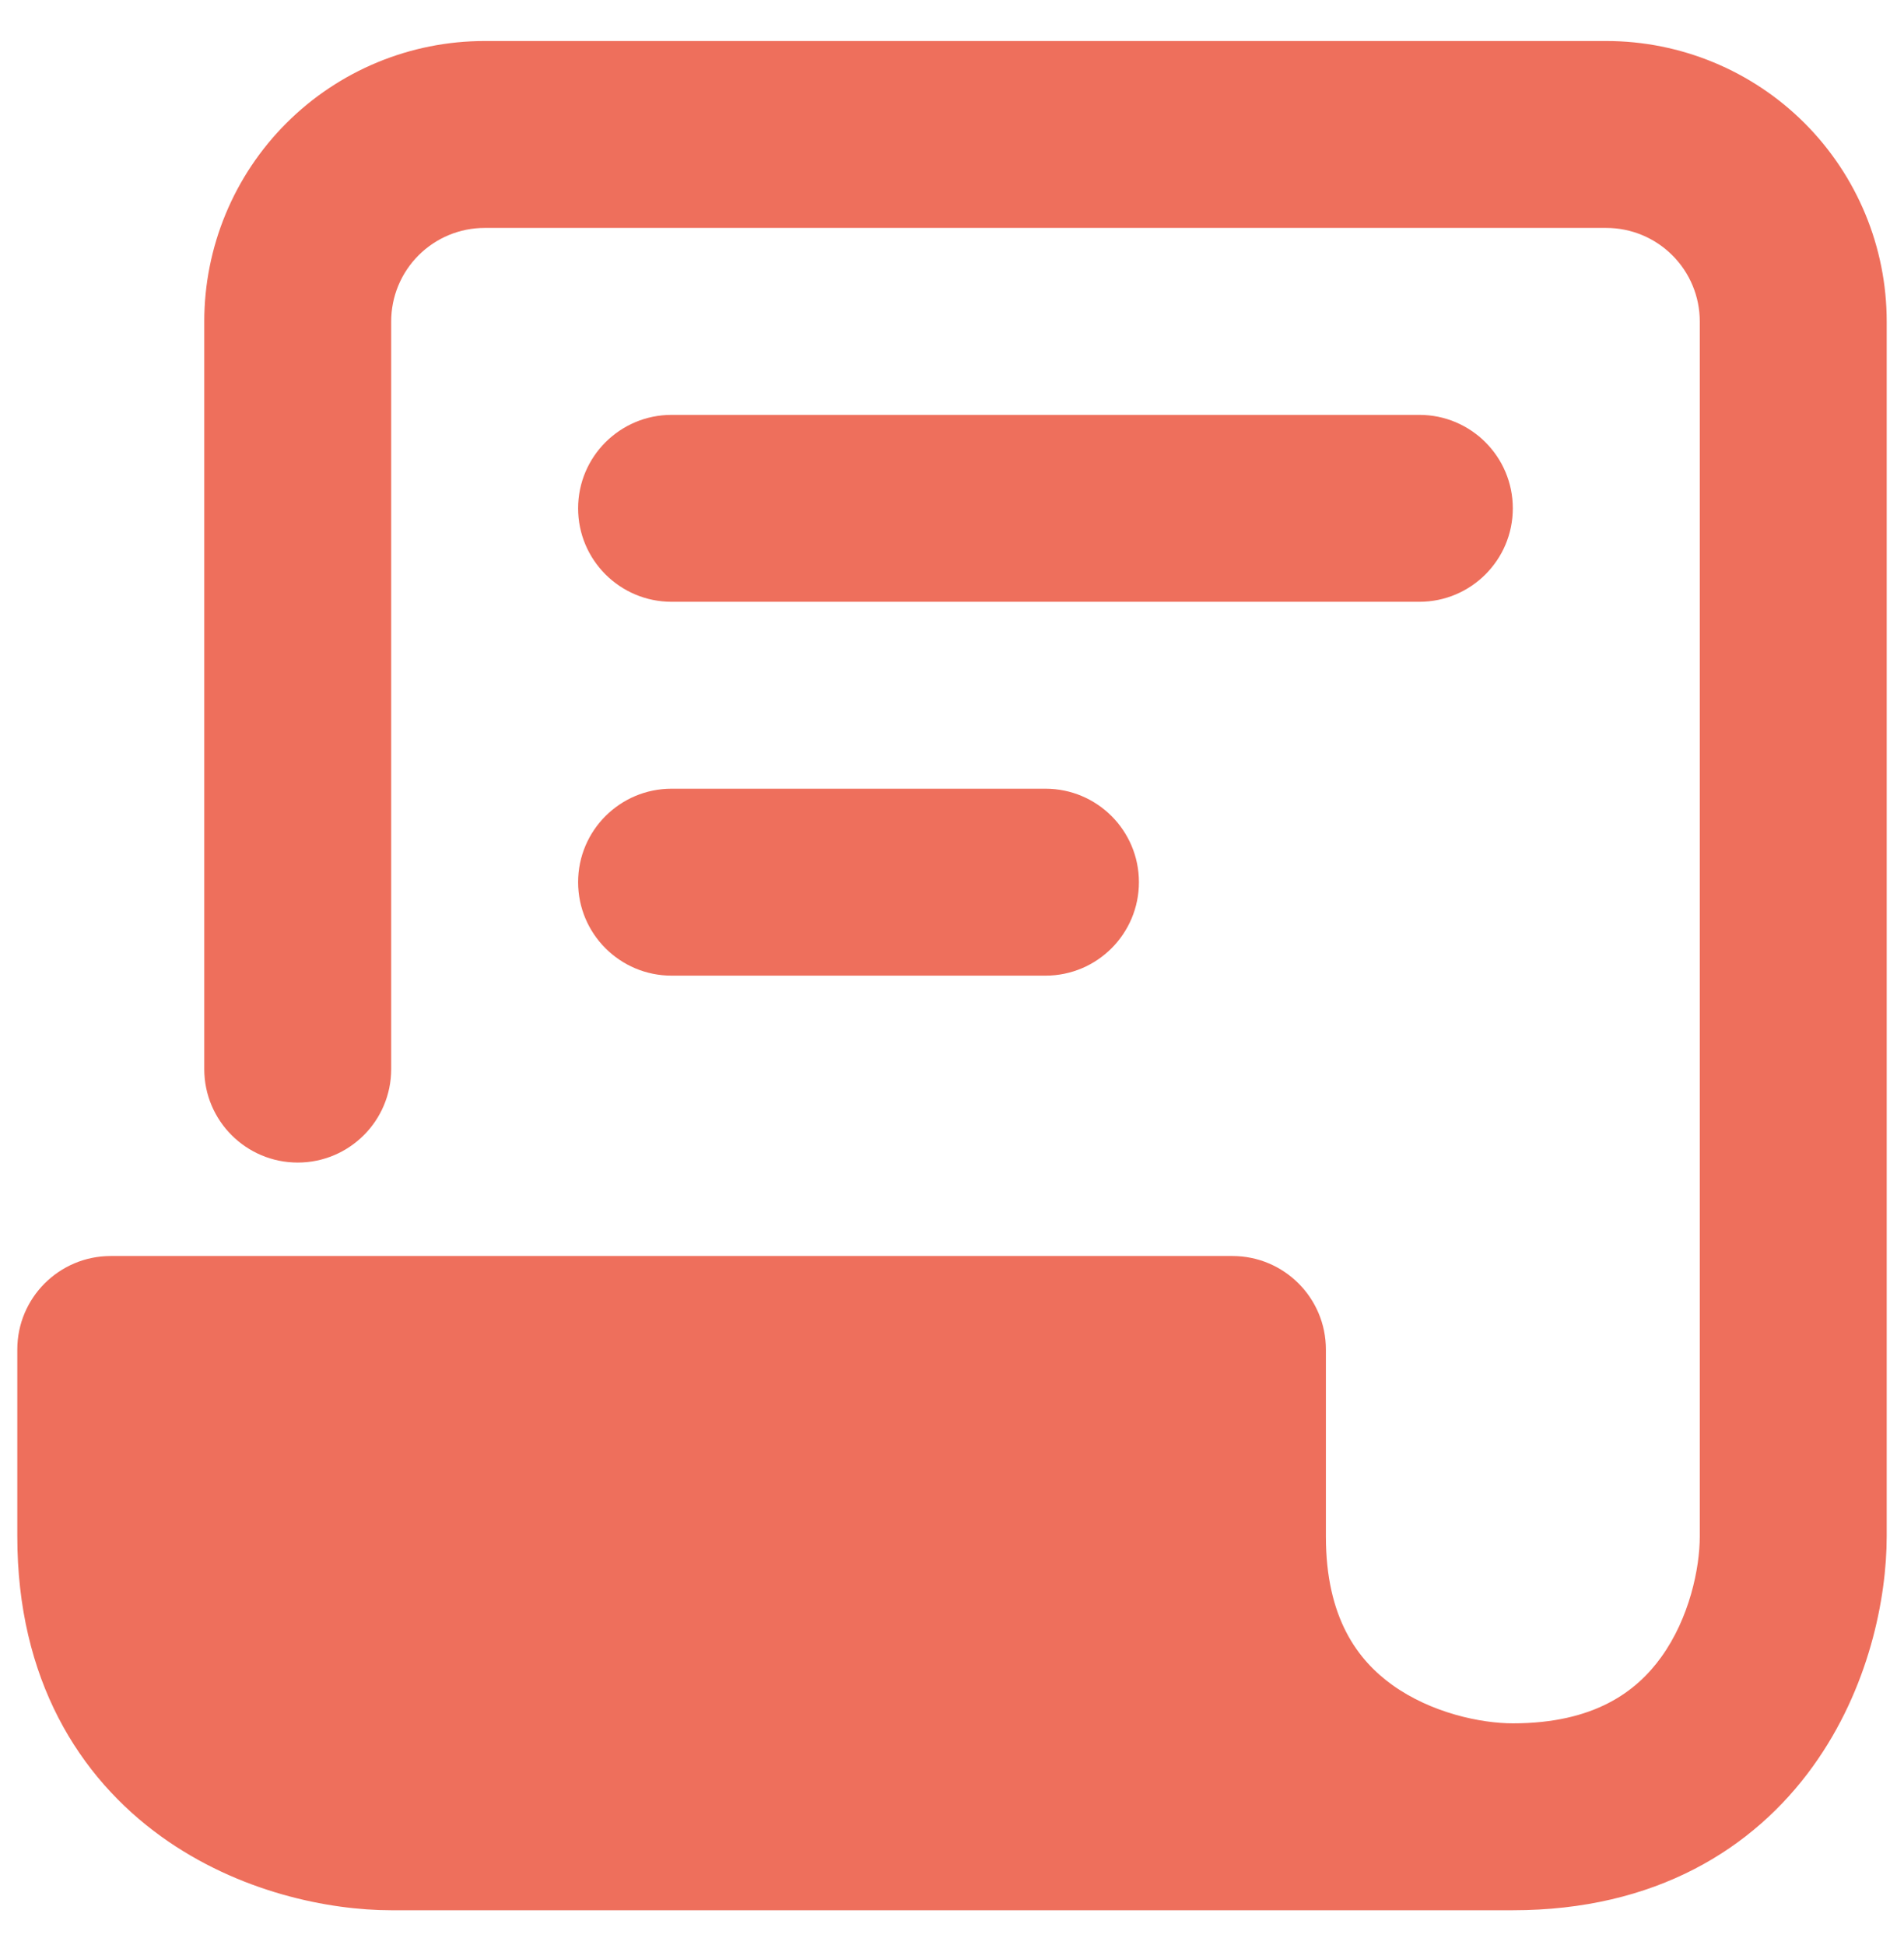
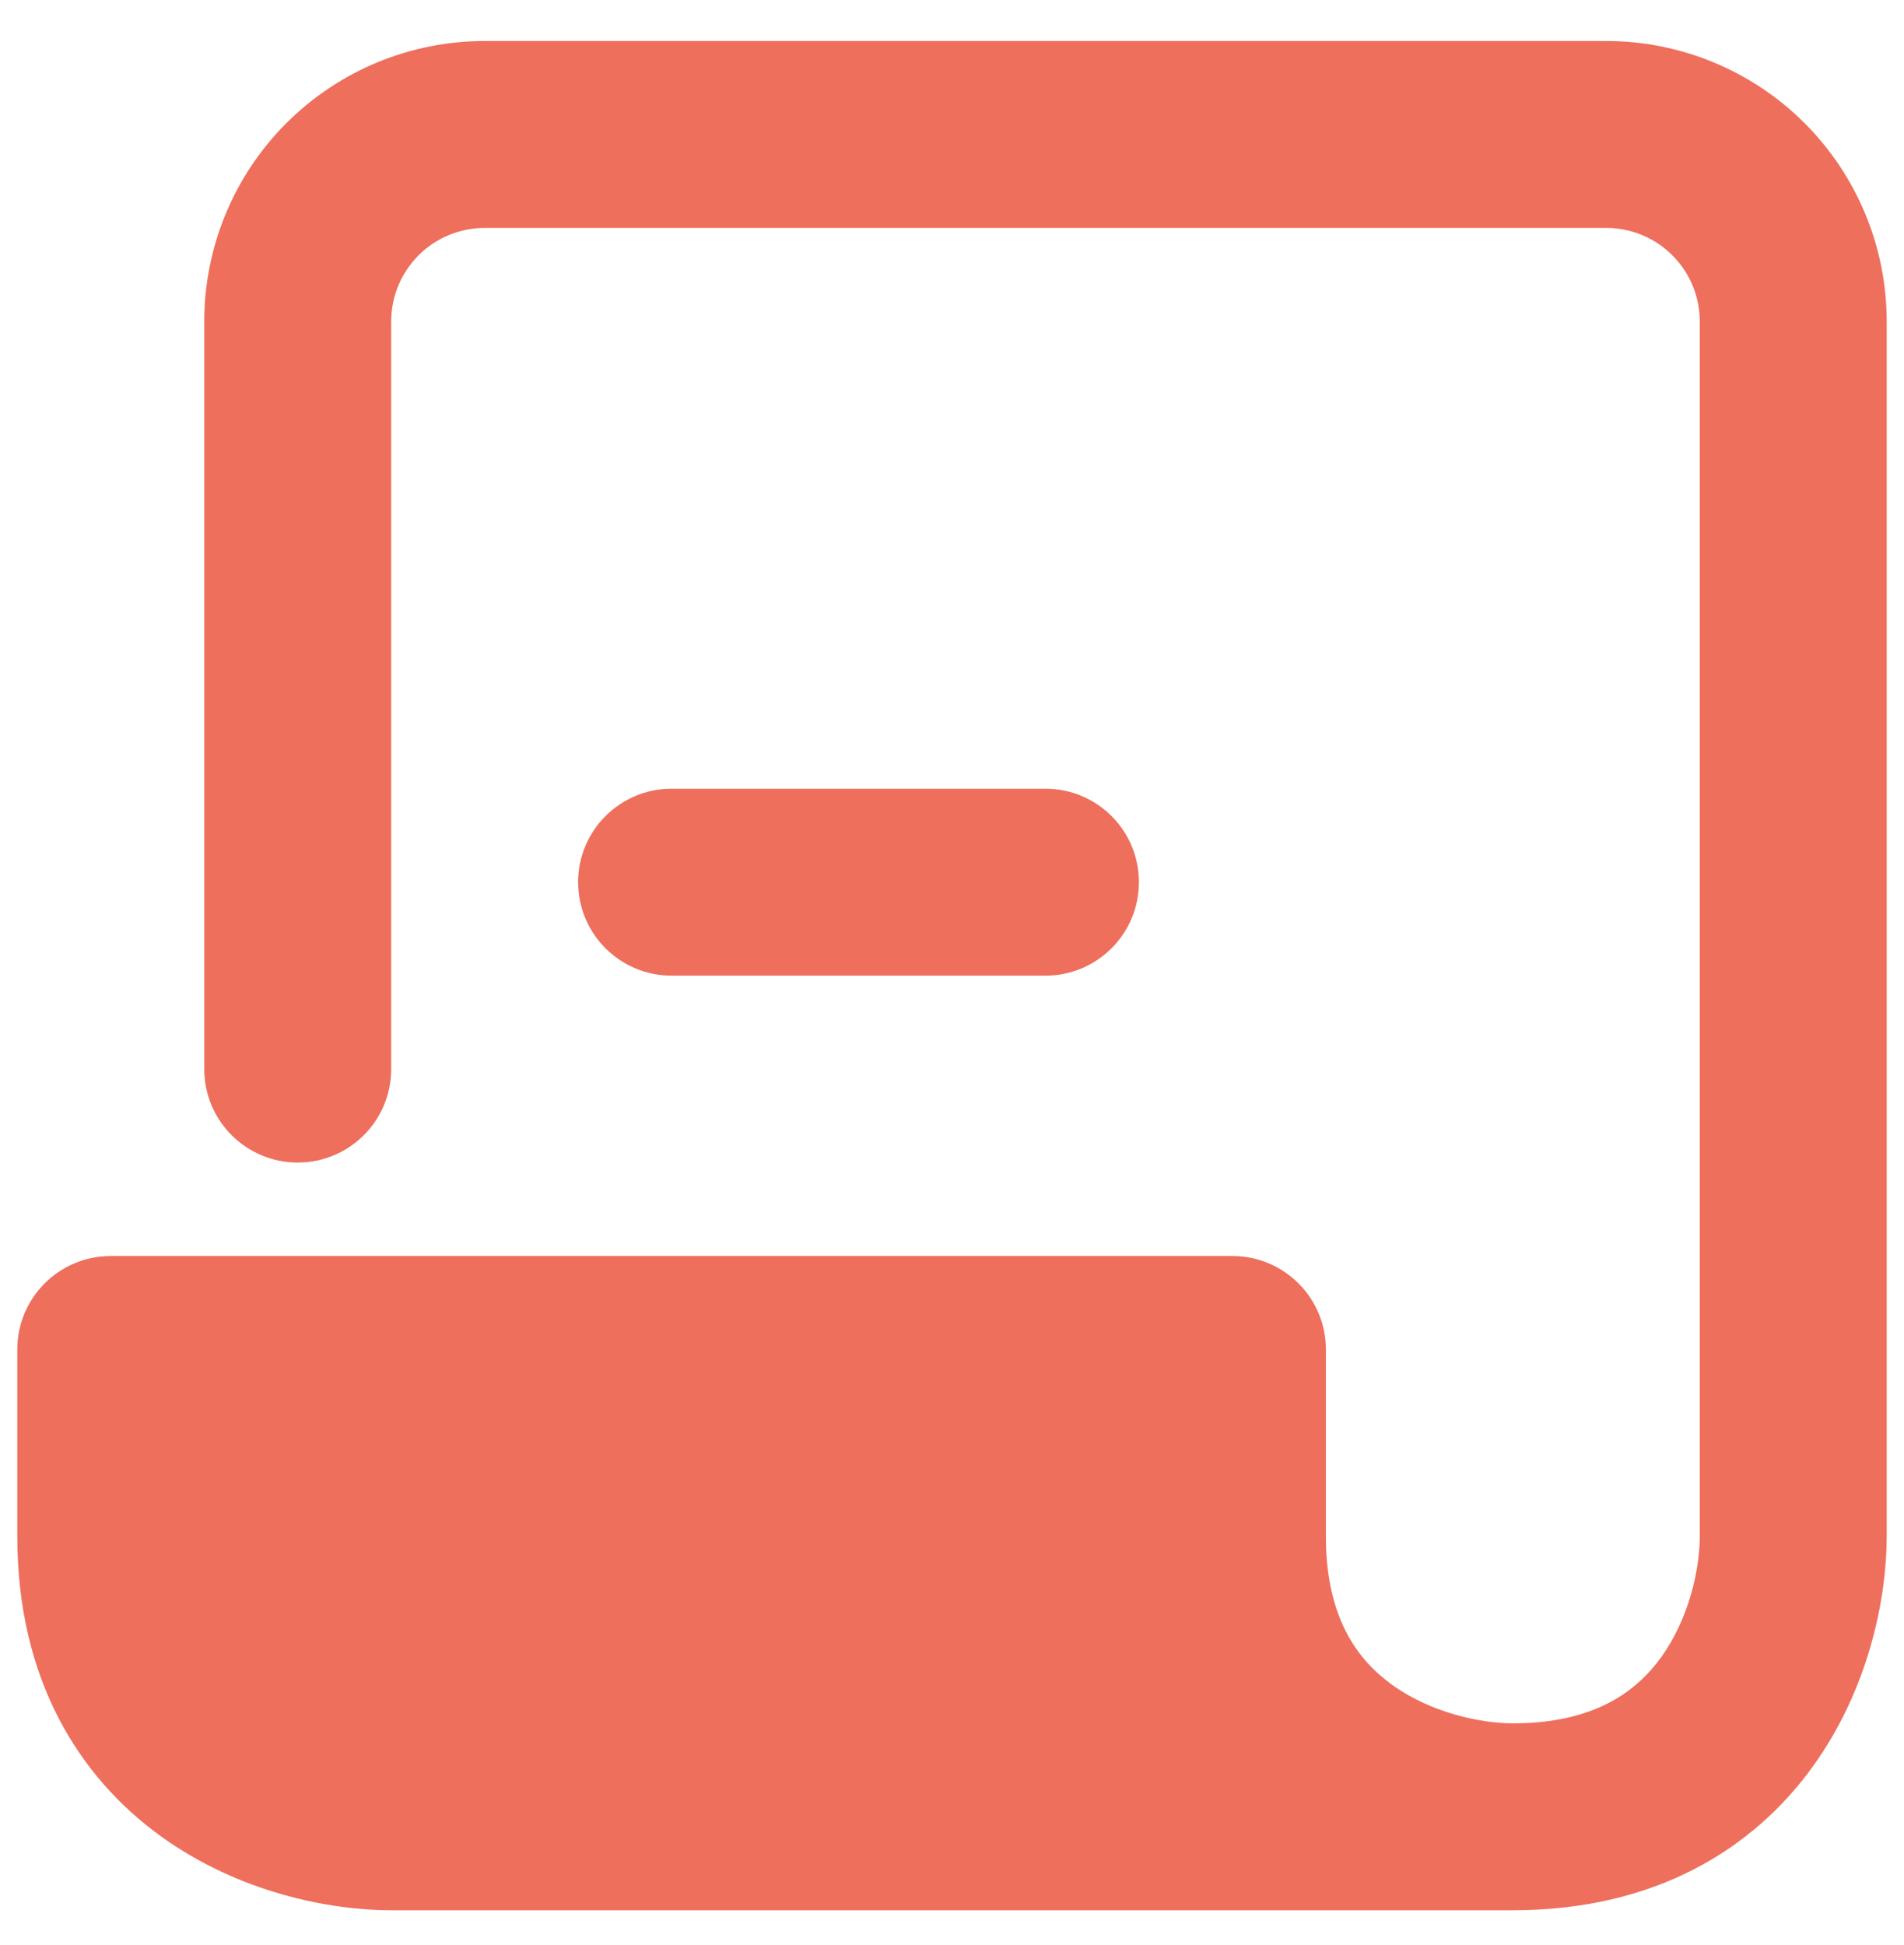
<svg xmlns="http://www.w3.org/2000/svg" width="46" height="47" viewBox="0 0 46 47" fill="none">
  <path d="M10.112 6.169C10.536 5.745 11.11 5.507 11.709 5.507H38.807C39.406 5.507 39.981 5.745 40.404 6.169C40.828 6.592 41.066 7.167 41.066 7.765V37.122C41.066 37.889 40.817 39.091 40.136 40.036C39.539 40.866 38.523 41.638 36.549 41.638C35.781 41.638 34.58 41.389 33.635 40.709C32.805 40.111 32.033 39.096 32.033 37.122V32.605C32.033 31.358 31.022 30.347 29.774 30.347H2.676C1.429 30.347 0.418 31.358 0.418 32.605V37.122C0.418 40.568 1.905 42.939 3.897 44.374C5.775 45.726 7.96 46.154 9.451 46.154H36.549C39.995 46.154 42.367 44.668 43.801 42.675C45.153 40.798 45.582 38.612 45.582 37.122V7.765C45.582 5.969 44.868 4.246 43.598 2.975C42.327 1.705 40.604 0.991 38.807 0.991H11.709C9.912 0.991 8.189 1.705 6.919 2.975C5.648 4.246 4.935 5.969 4.935 7.765V25.831C4.935 27.078 5.946 28.089 7.193 28.089C8.44 28.089 9.451 27.078 9.451 25.831V7.765C9.451 7.167 9.689 6.592 10.112 6.169Z" fill="#EE6F5C" />
-   <path d="M16.226 10.024C14.978 10.024 13.967 11.035 13.967 12.282C13.967 13.529 14.978 14.54 16.226 14.54H34.291C35.538 14.54 36.549 13.529 36.549 12.282C36.549 11.035 35.538 10.024 34.291 10.024H16.226Z" fill="#EE6F5C" />
  <path d="M16.226 19.056C14.978 19.056 13.967 20.067 13.967 21.314C13.967 22.562 14.978 23.573 16.226 23.573H25.258C26.505 23.573 27.516 22.562 27.516 21.314C27.516 20.067 26.505 19.056 25.258 19.056H16.226Z" fill="#EE6F5C" />
</svg>